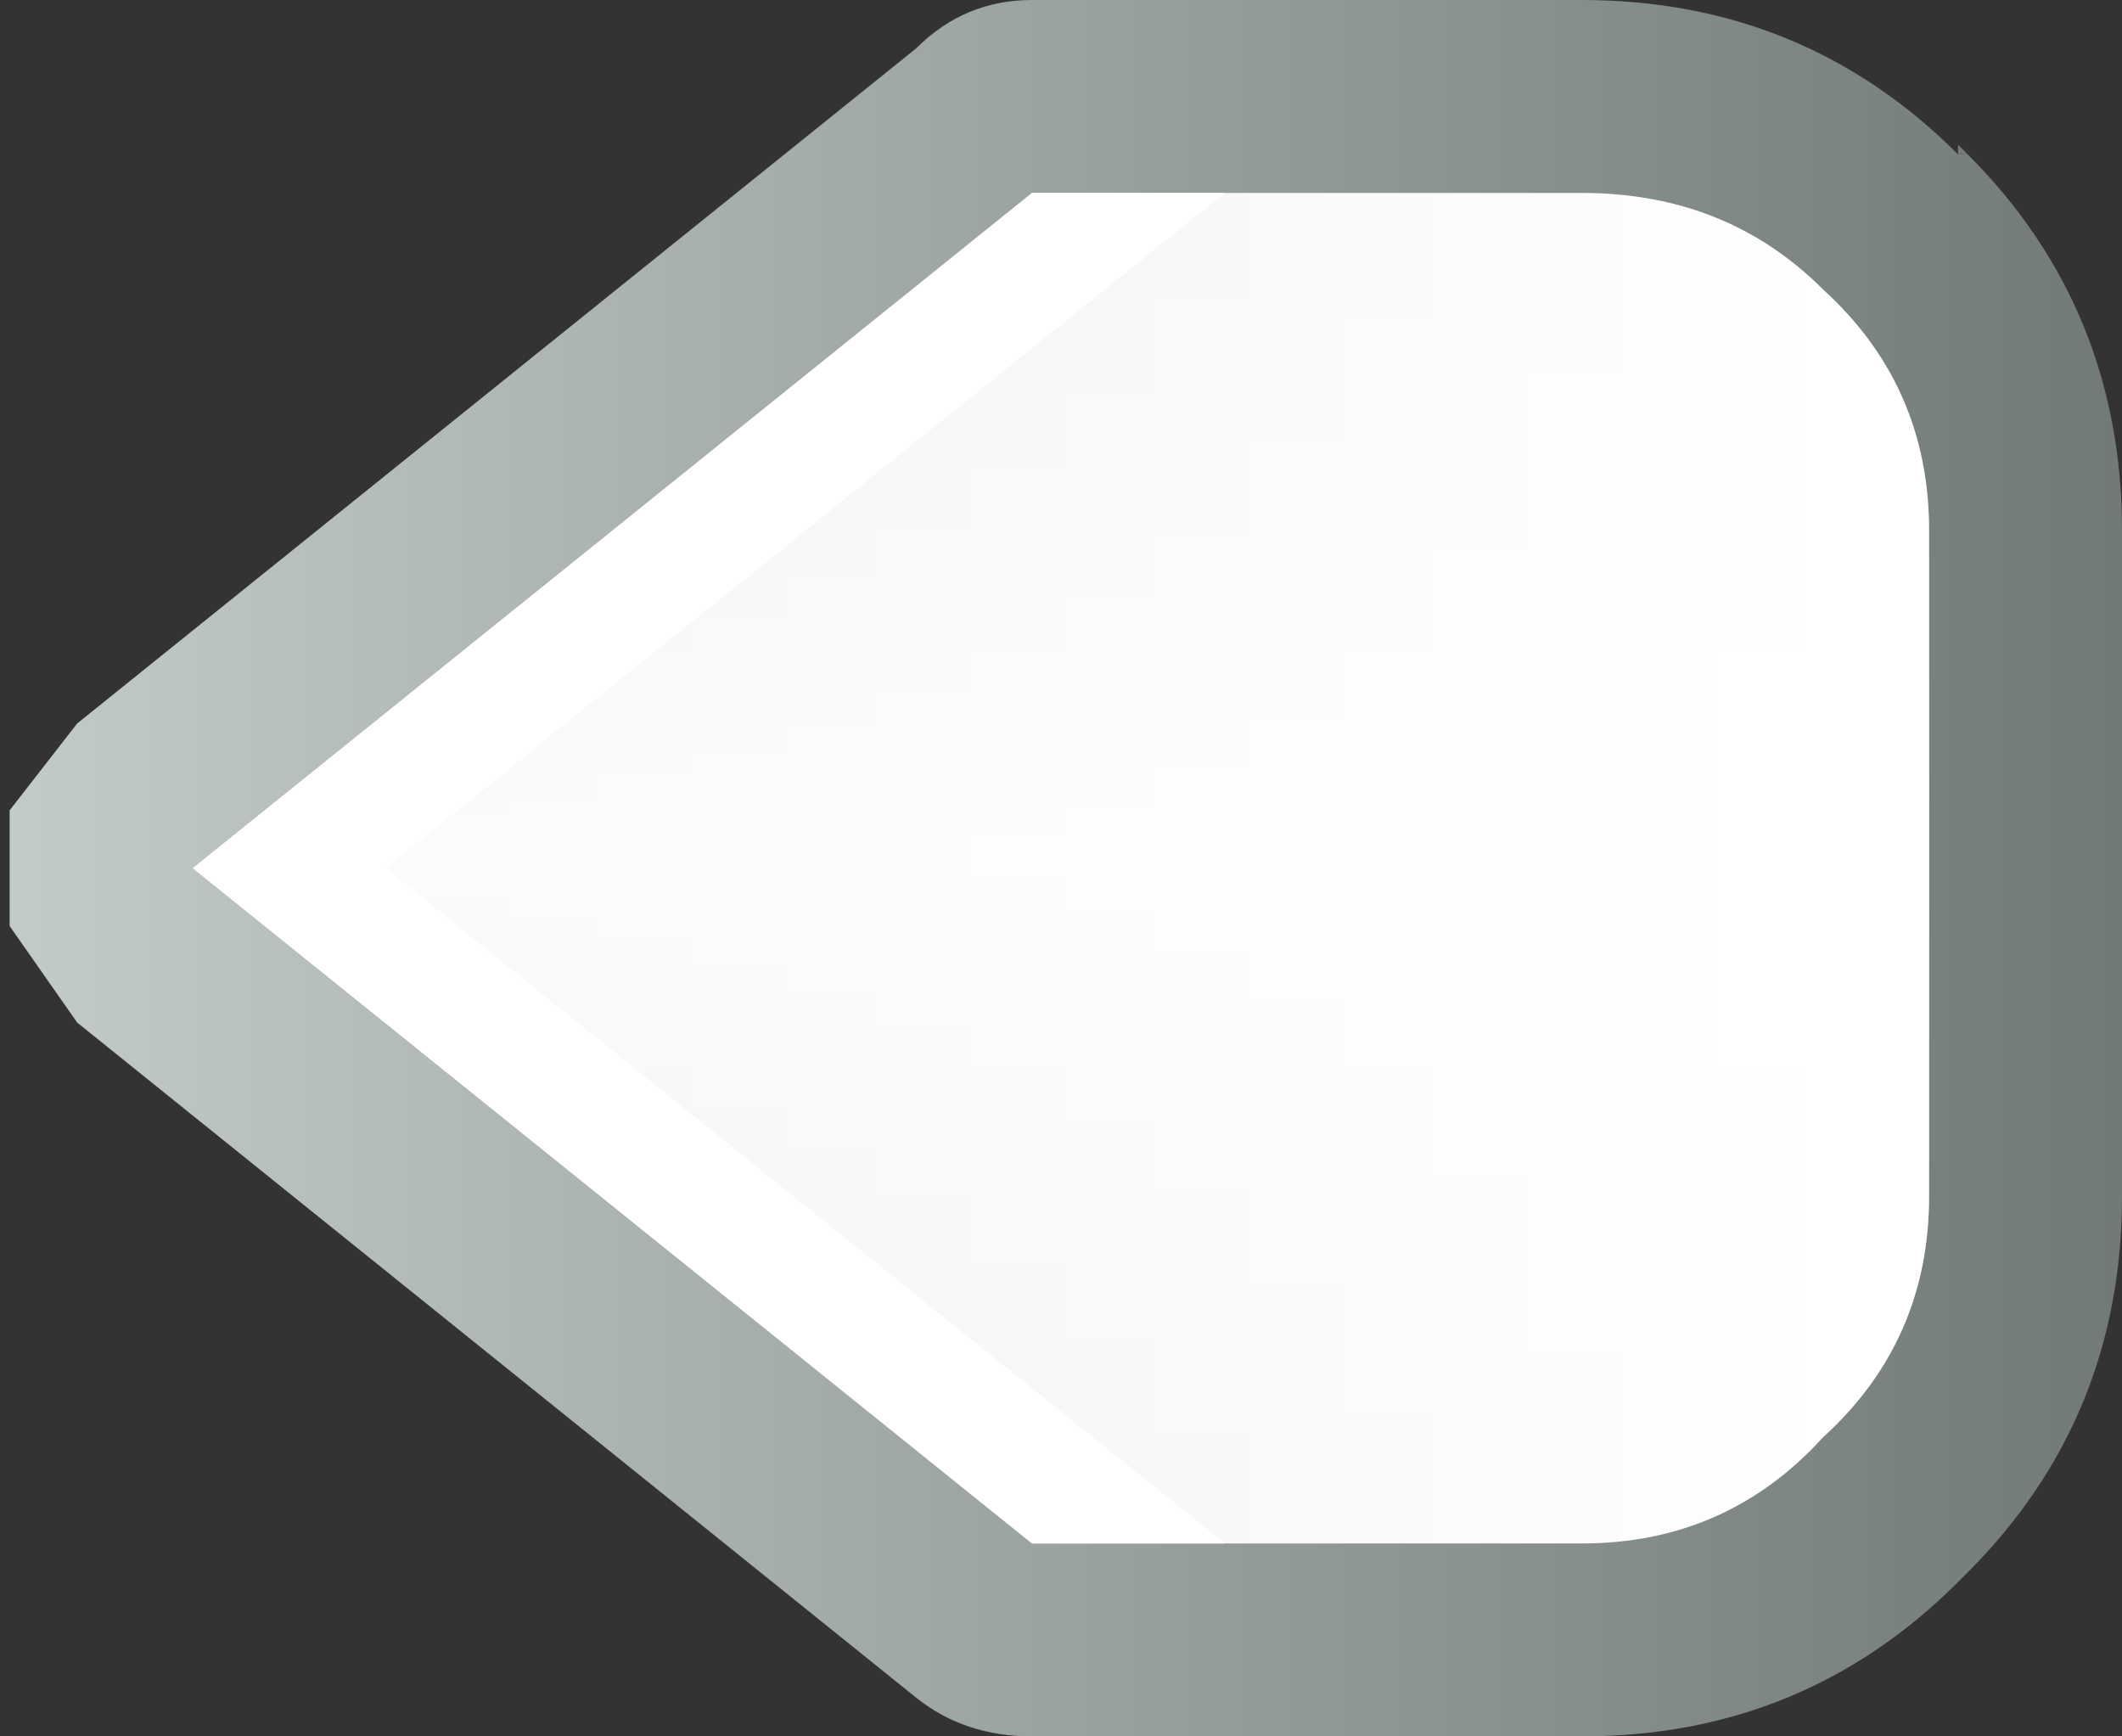
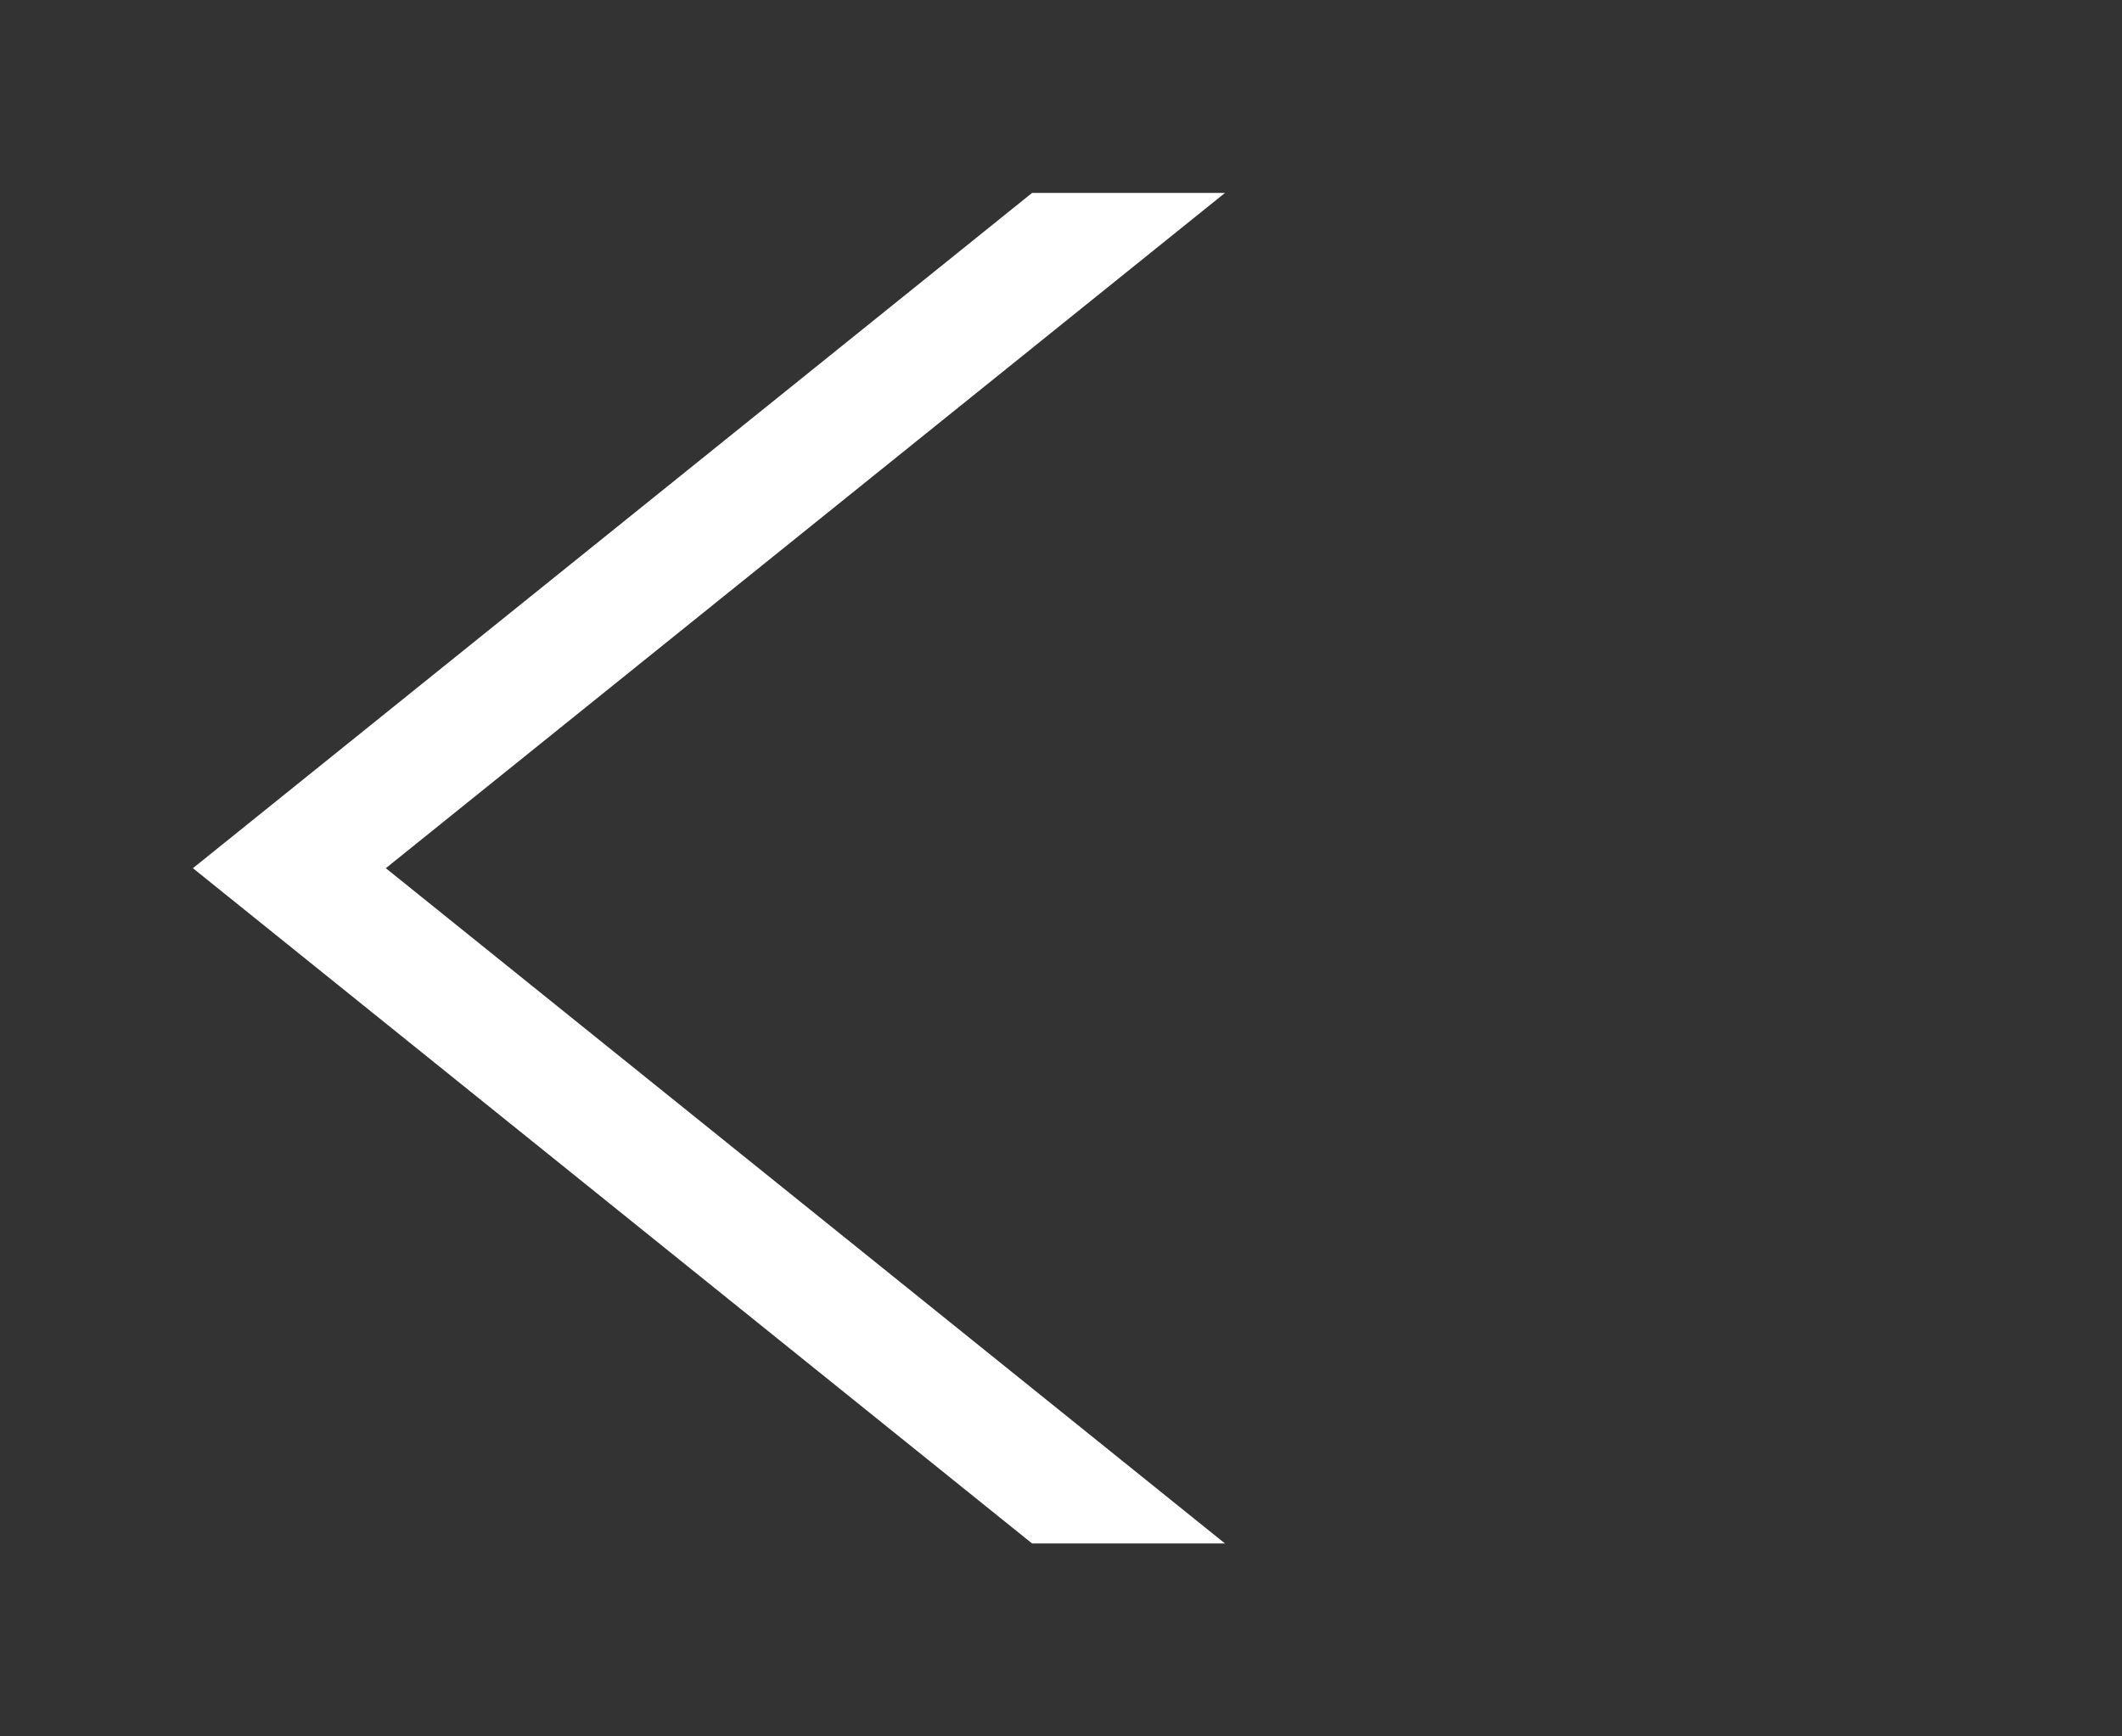
<svg xmlns="http://www.w3.org/2000/svg" height="9.0px" width="11.0px">
  <rect width="100%" height="100%" fill="#333333" stroke="none" />
  <g transform="matrix(1.0, 0.0, 0.0, 1.0, 0.0, 0.0)">
-     <path d="M10.2 0.8 Q11.0 1.6 11.0 2.75 L11.0 6.2 Q11.0 7.35 10.2 8.15 L10.15 8.2 Q9.35 9.0 8.2 9.0 L5.35 9.0 Q5.0 9.0 4.75 8.8 L0.4 5.3 0.05 4.8 0.05 4.2 0.4 3.75 4.75 0.25 Q5.0 0.0 5.35 0.0 L8.2 0.0 Q9.35 0.0 10.15 0.8 L10.2 0.8" fill="url(#gradient0)" fill-rule="evenodd" stroke="none" />
-     <path d="M10.15 0.8 L10.15 0.75 10.2 0.8 10.15 0.8" fill="url(#gradient1)" fill-rule="evenodd" stroke="none" />
-     <path d="M8.2 1.0 Q8.95 1.0 9.45 1.5 10.0 2.0 10.0 2.75 L10.0 6.2 Q10.0 6.95 9.45 7.45 8.95 8.0 8.2 8.0 L5.35 8.0 1.0 4.5 5.35 1.0 8.2 1.0" fill="url(#gradient2)" fill-rule="evenodd" stroke="none" />
-     <path d="M8.2 1.0 Q8.95 1.0 9.45 1.5 10.0 2.0 10.0 2.75 L10.0 6.2 Q10.0 6.95 9.45 7.45 8.95 8.0 8.2 8.0 L5.35 8.0 1.0 4.5 5.35 1.0 8.2 1.0" fill="url(#gradient3)" fill-rule="evenodd" stroke="none" />
    <path d="M5.35 8.0 L1.0 4.5 5.35 1.0 6.35 1.0 2.0 4.5 6.35 8.0 5.35 8.0" fill="#ffffff" fill-rule="evenodd" stroke="none" />
  </g>
  <defs>
    <linearGradient gradientTransform="matrix(-0.007, 0.0, 0.0, -0.007, 5.5, 4.5)" gradientUnits="userSpaceOnUse" id="gradient0" spreadMethod="pad" x1="-819.2" x2="819.2">
      <stop offset="0.0" stop-color="#6f7777" />
      <stop offset="1.0" stop-color="#c4cccc" />
    </linearGradient>
    <linearGradient gradientTransform="matrix(-0.006, 0.0, 0.0, -0.006, 5.7, 4.7)" gradientUnits="userSpaceOnUse" id="gradient1" spreadMethod="pad" x1="-819.2" x2="819.2">
      <stop offset="0.0" stop-color="#6f7777" />
      <stop offset="1.0" stop-color="#c4cccc" />
    </linearGradient>
    <linearGradient gradientTransform="matrix(0.005, 0.0, 0.0, 0.005, 5.5, 4.5)" gradientUnits="userSpaceOnUse" id="gradient2" spreadMethod="pad" x1="-819.2" x2="819.2">
      <stop offset="0.0" stop-color="#eeeeee" />
      <stop offset="1.0" stop-color="#ffffff" />
    </linearGradient>
    <linearGradient gradientTransform="matrix(0.0, 0.004, -0.005, 0.0, 5.5, 4.5)" gradientUnits="userSpaceOnUse" id="gradient3" spreadMethod="pad" x1="-819.2" x2="819.2">
      <stop offset="0.0" stop-color="#ffffff" stop-opacity="0.0" />
      <stop offset="0.49" stop-color="#ffffff" stop-opacity="0.753" />
      <stop offset="1.0" stop-color="#ffffff" stop-opacity="0.0" />
    </linearGradient>
  </defs>
</svg>